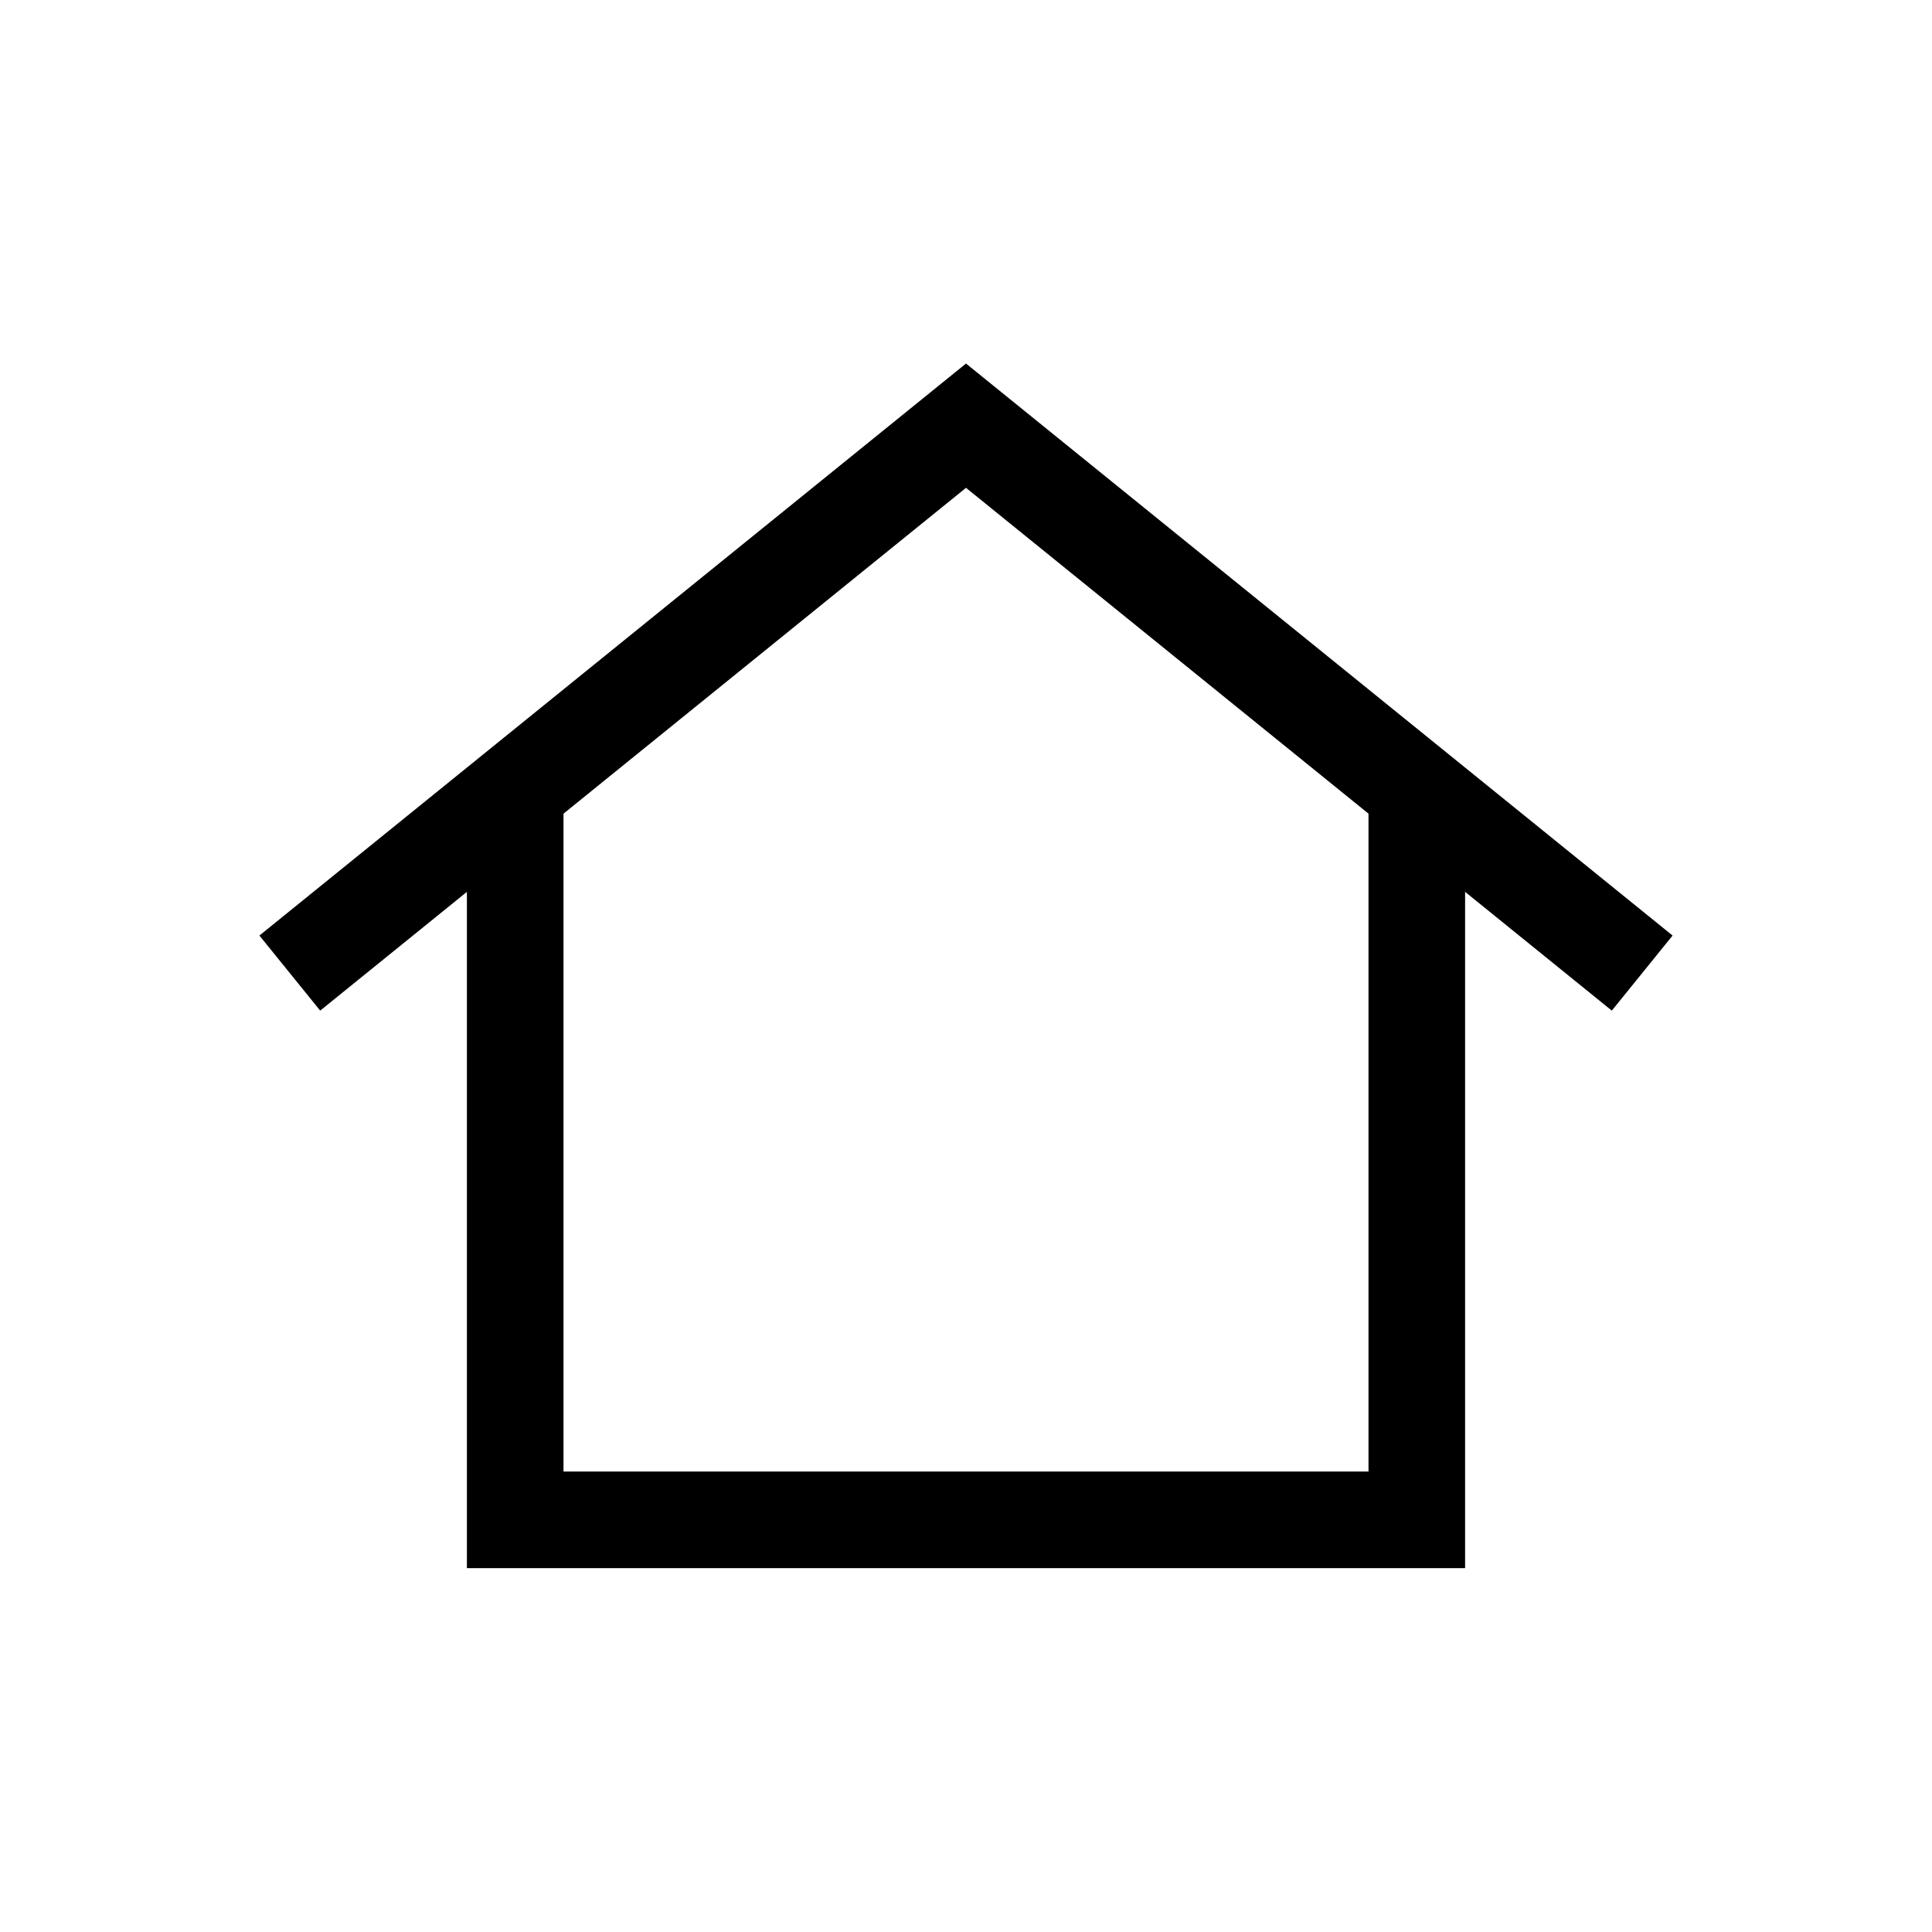
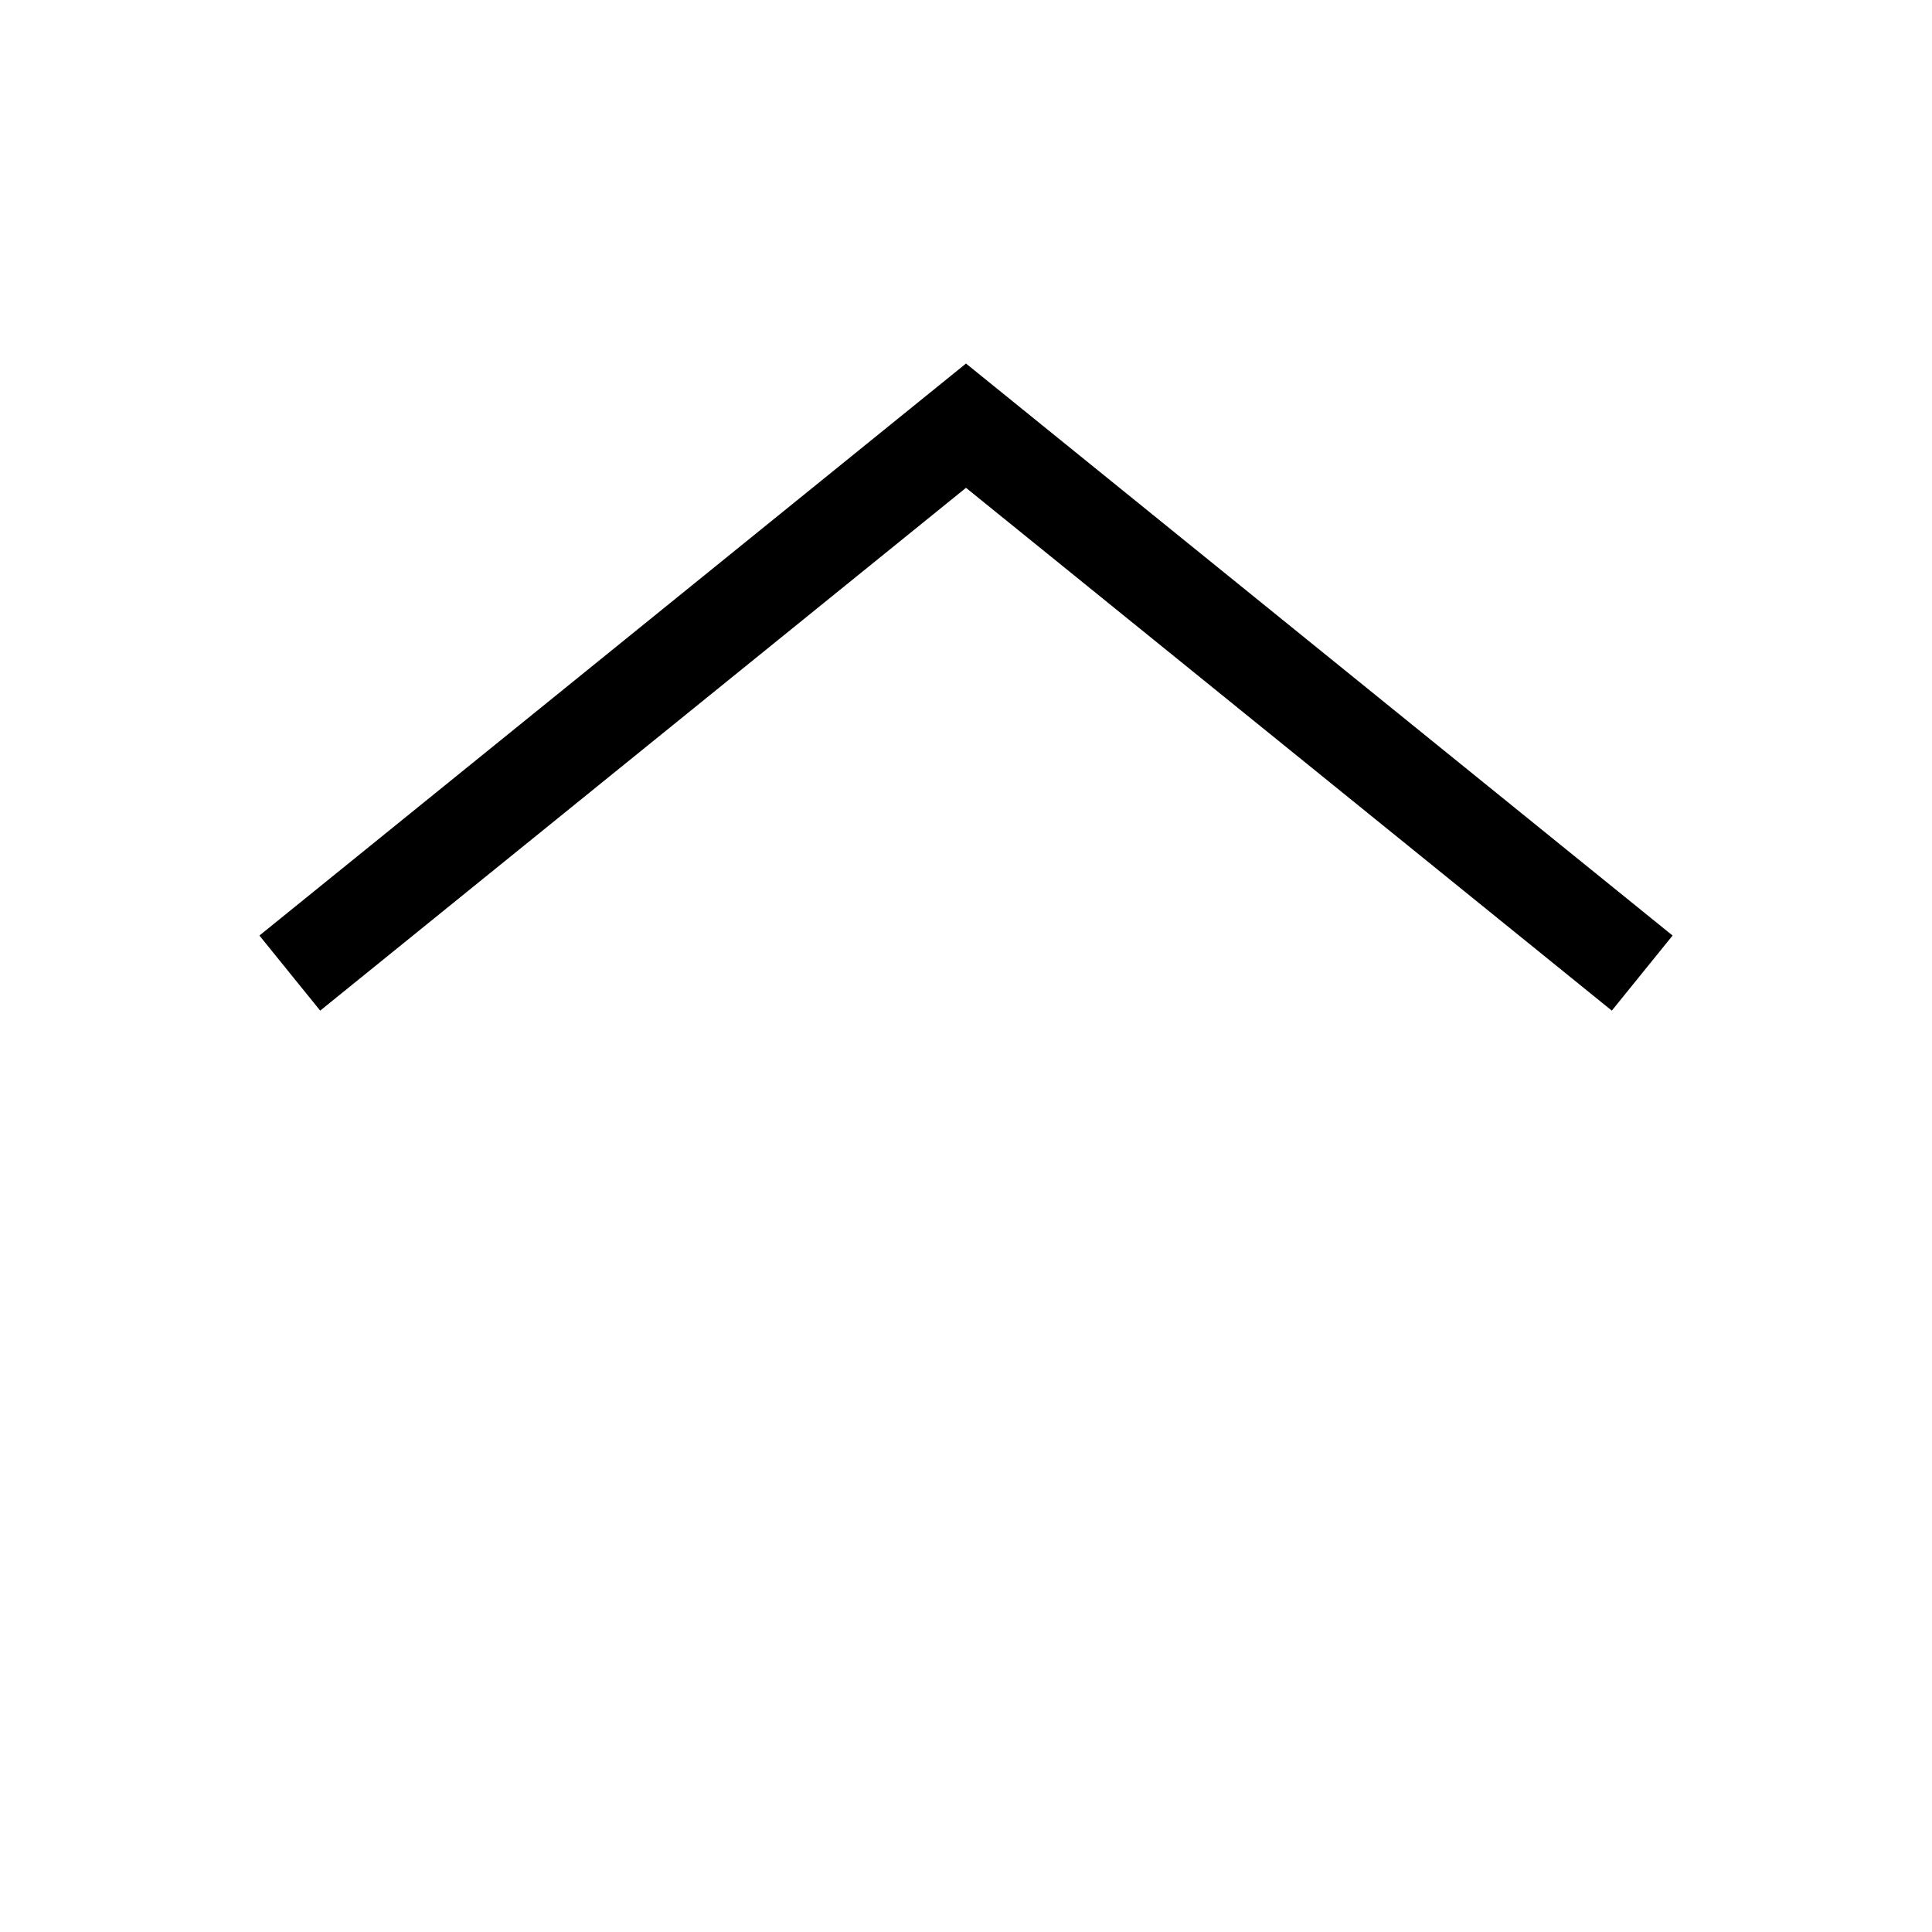
<svg xmlns="http://www.w3.org/2000/svg" width="30" height="30" viewBox="0 0 30 30" fill="none">
  <path d="M4.5 15.11L15 6.61L25.5 15.11" stroke="black" stroke-width="1.5" stroke-miterlimit="10" />
-   <path d="M22 12.39V23.6H8V12.39" stroke="black" stroke-width="1.5" stroke-miterlimit="10" />
</svg>